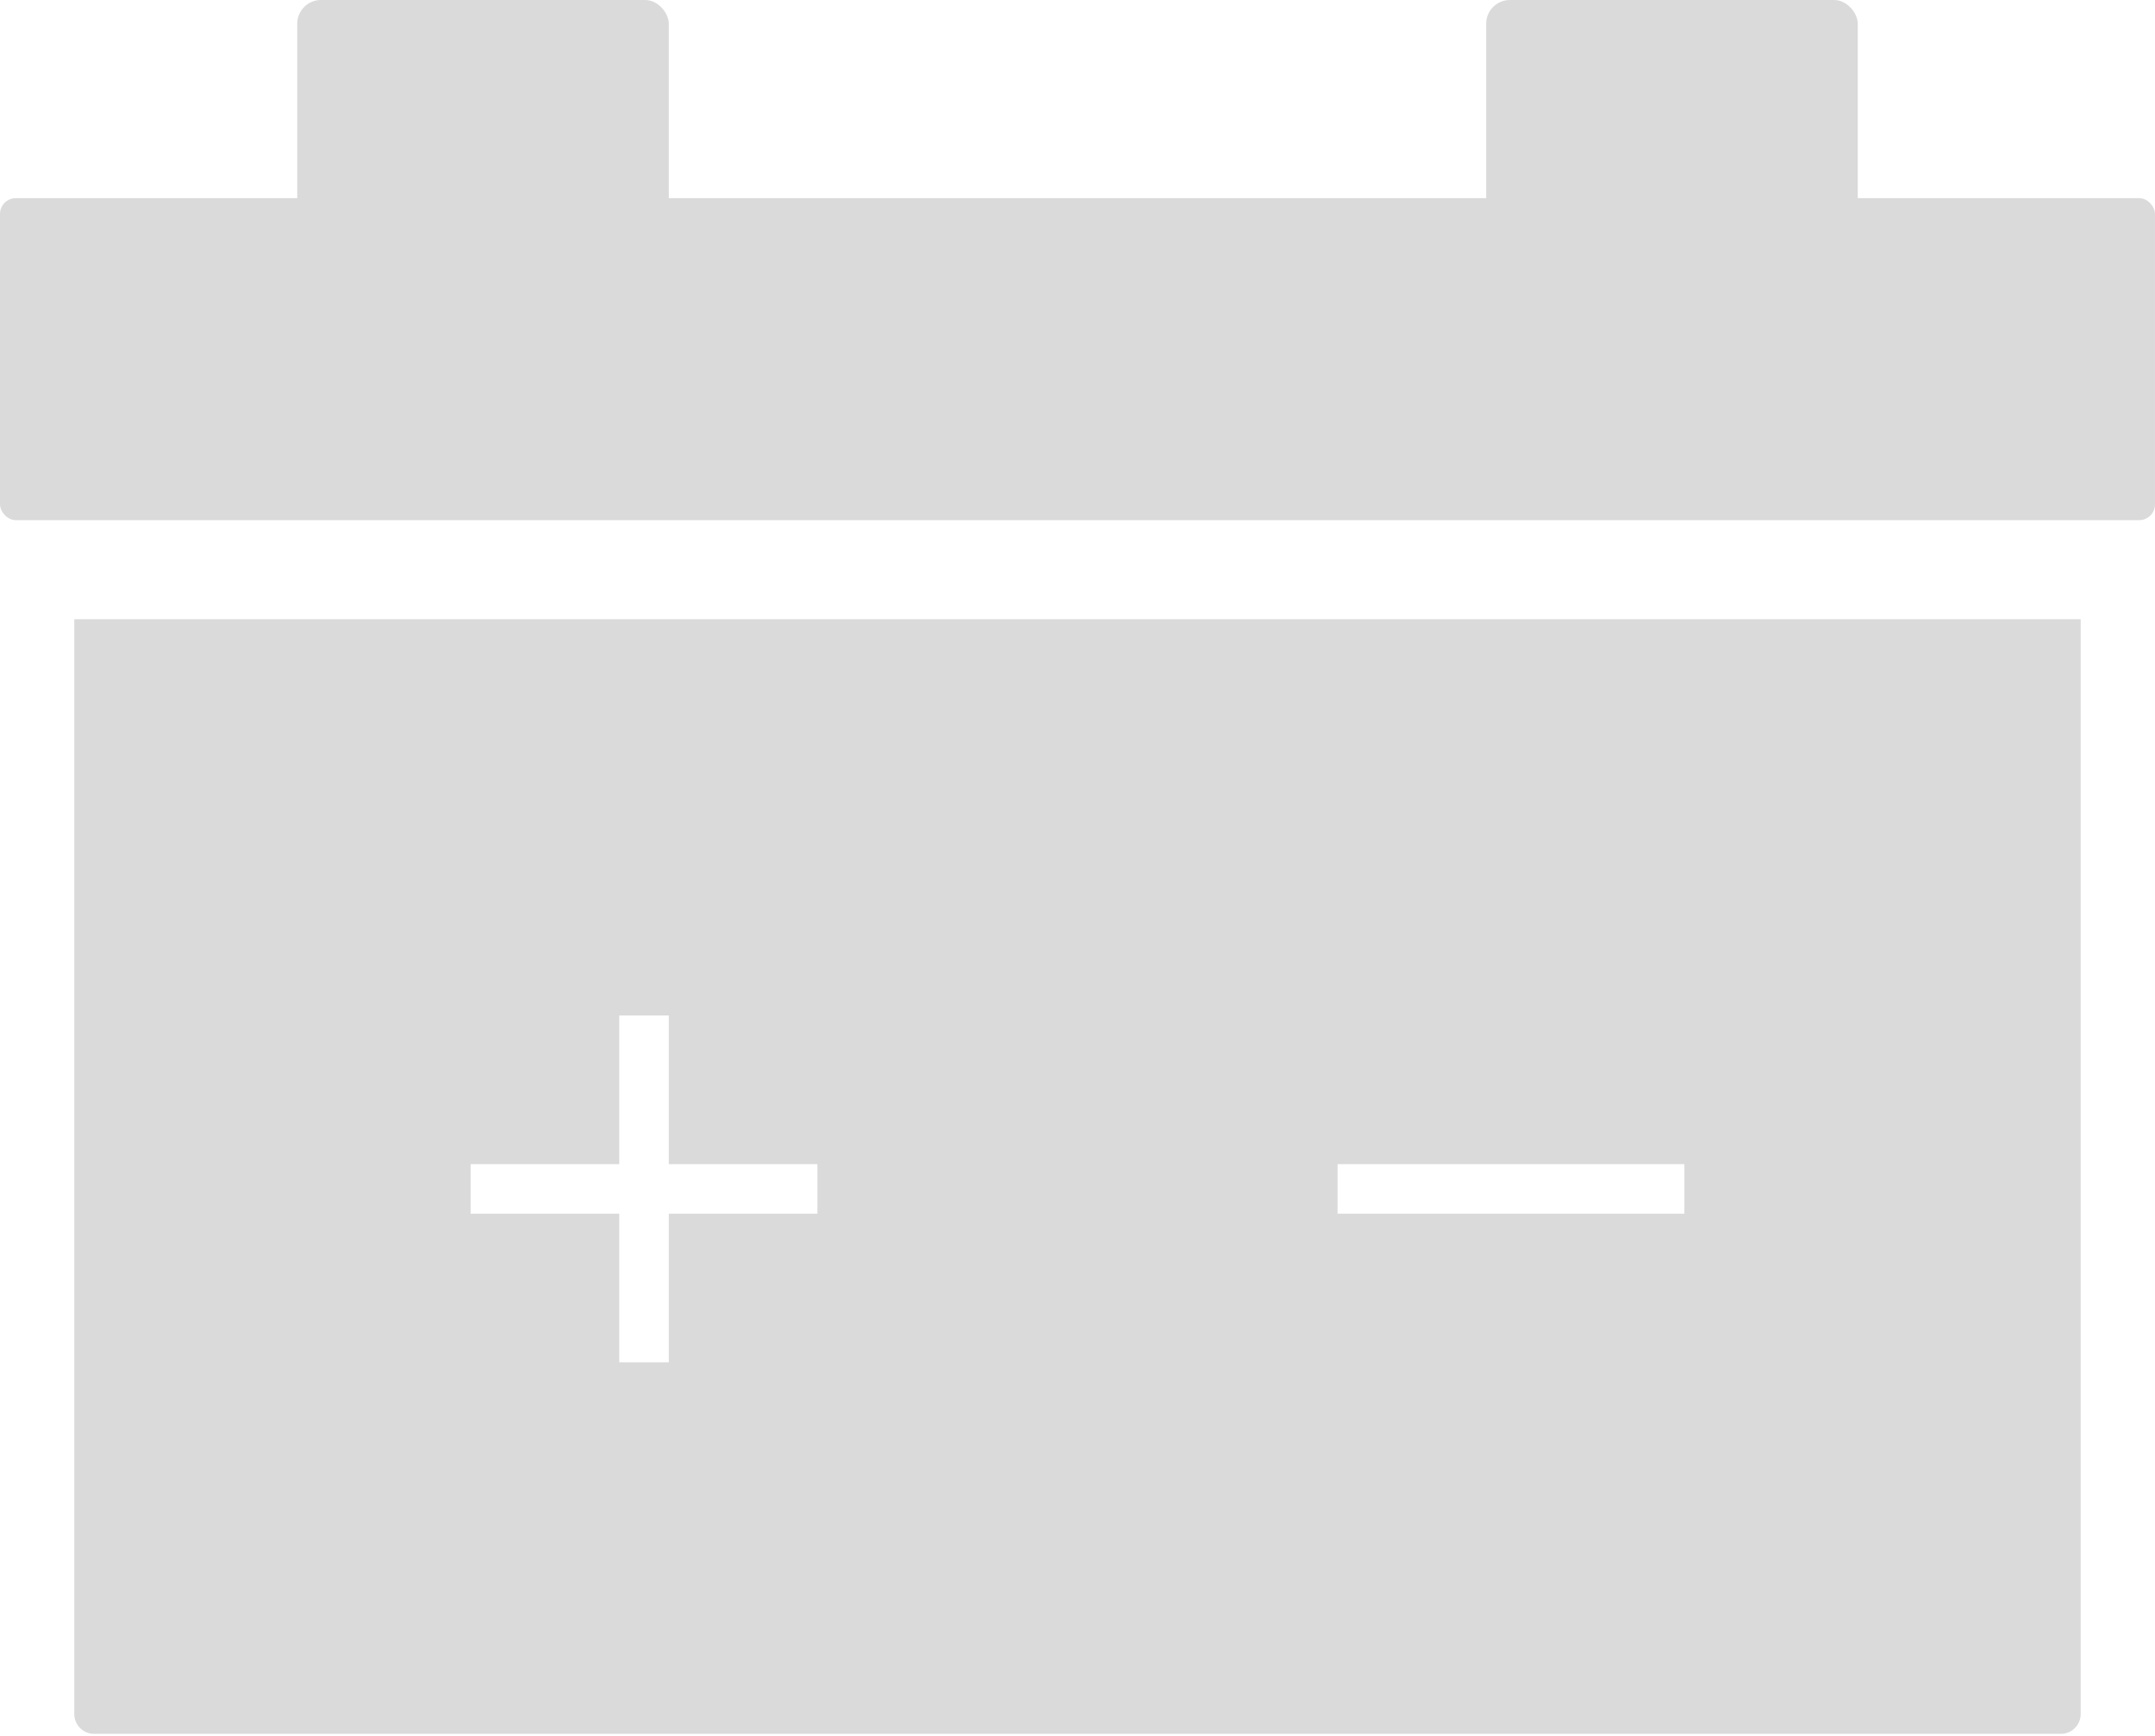
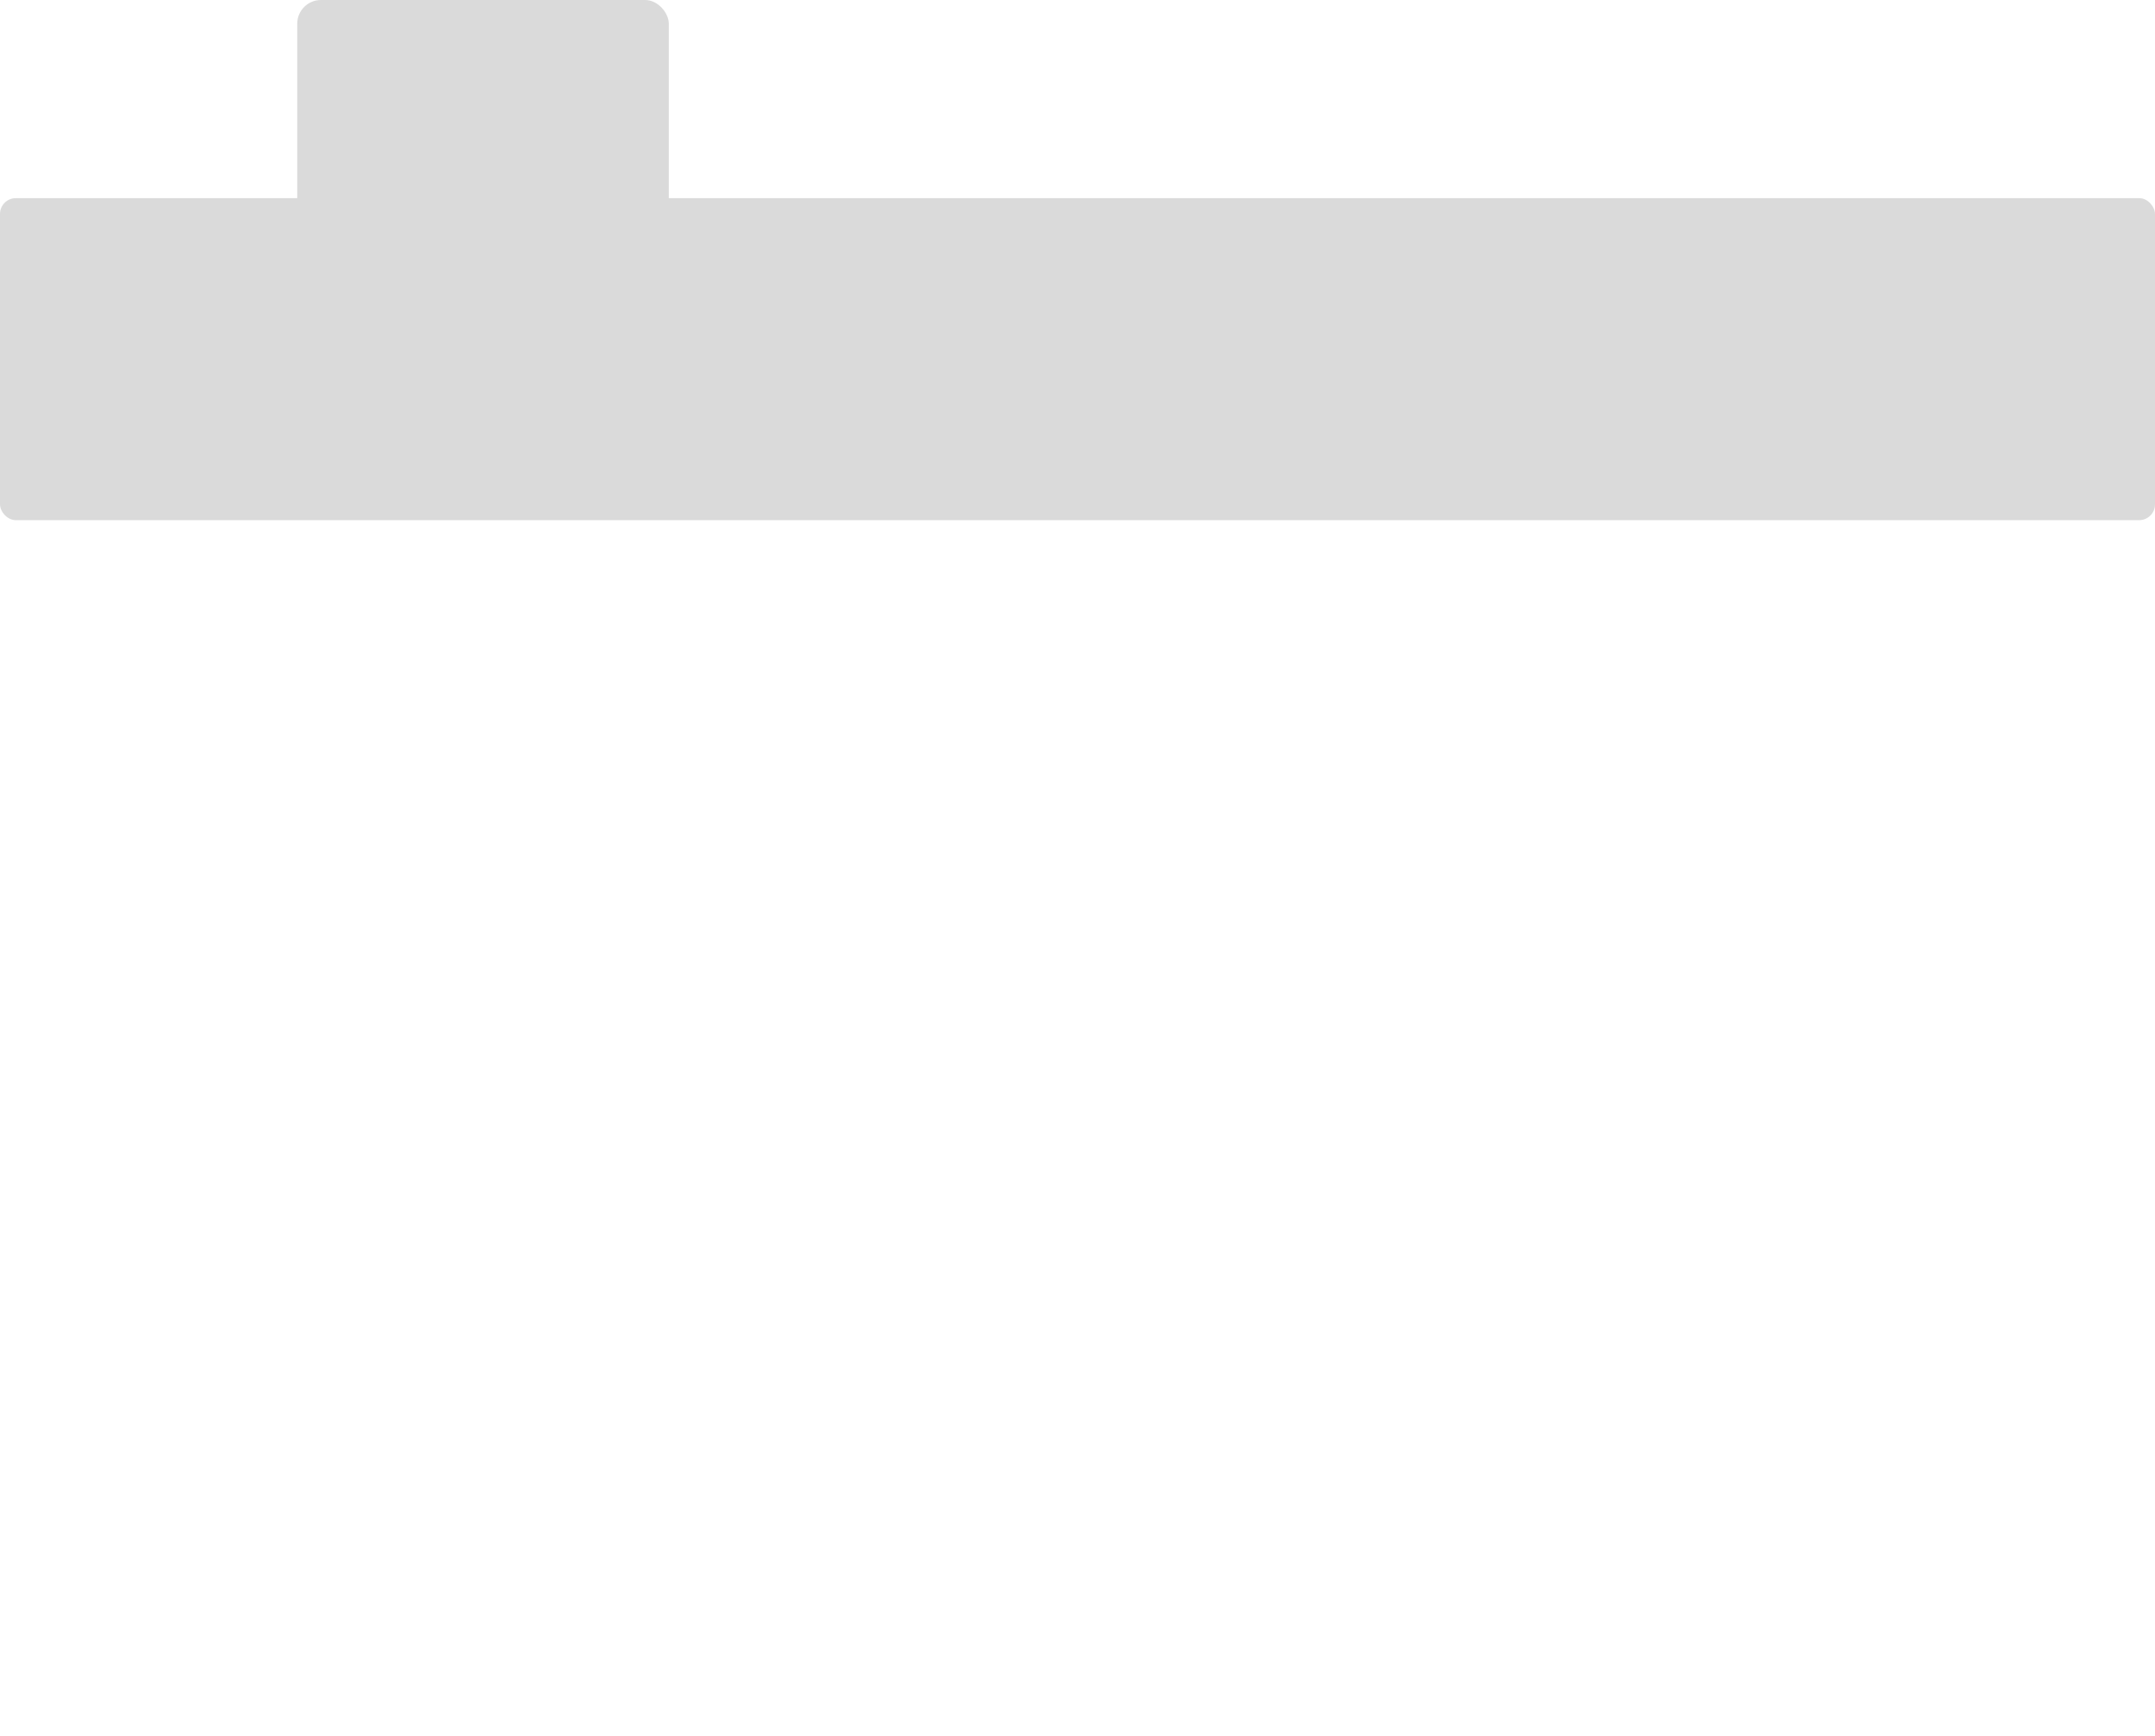
<svg xmlns="http://www.w3.org/2000/svg" width="545" height="439" viewBox="0 0 545 439" fill="none">
  <rect y="50.115" width="545" height="81.437" rx="4" fill="#DADADA" />
  <rect x="75.172" width="93.966" height="93.966" rx="6" fill="#DADADA" />
-   <rect x="375.861" width="93.966" height="93.966" rx="6" fill="#DADADA" />
-   <path fill-rule="evenodd" clip-rule="evenodd" d="M18.791 156.609H526.205V433.506C526.205 436.267 523.966 438.506 521.205 438.506H23.791C21.03 438.506 18.791 436.267 18.791 433.506V156.609ZM156.608 294.425V256.839H169.137V294.425H206.723V306.954H169.137V344.54H156.608V306.954H119.022V294.425H156.608ZM425.976 294.425H338.275V306.954H425.976V294.425Z" fill="#DADADA" />
</svg>